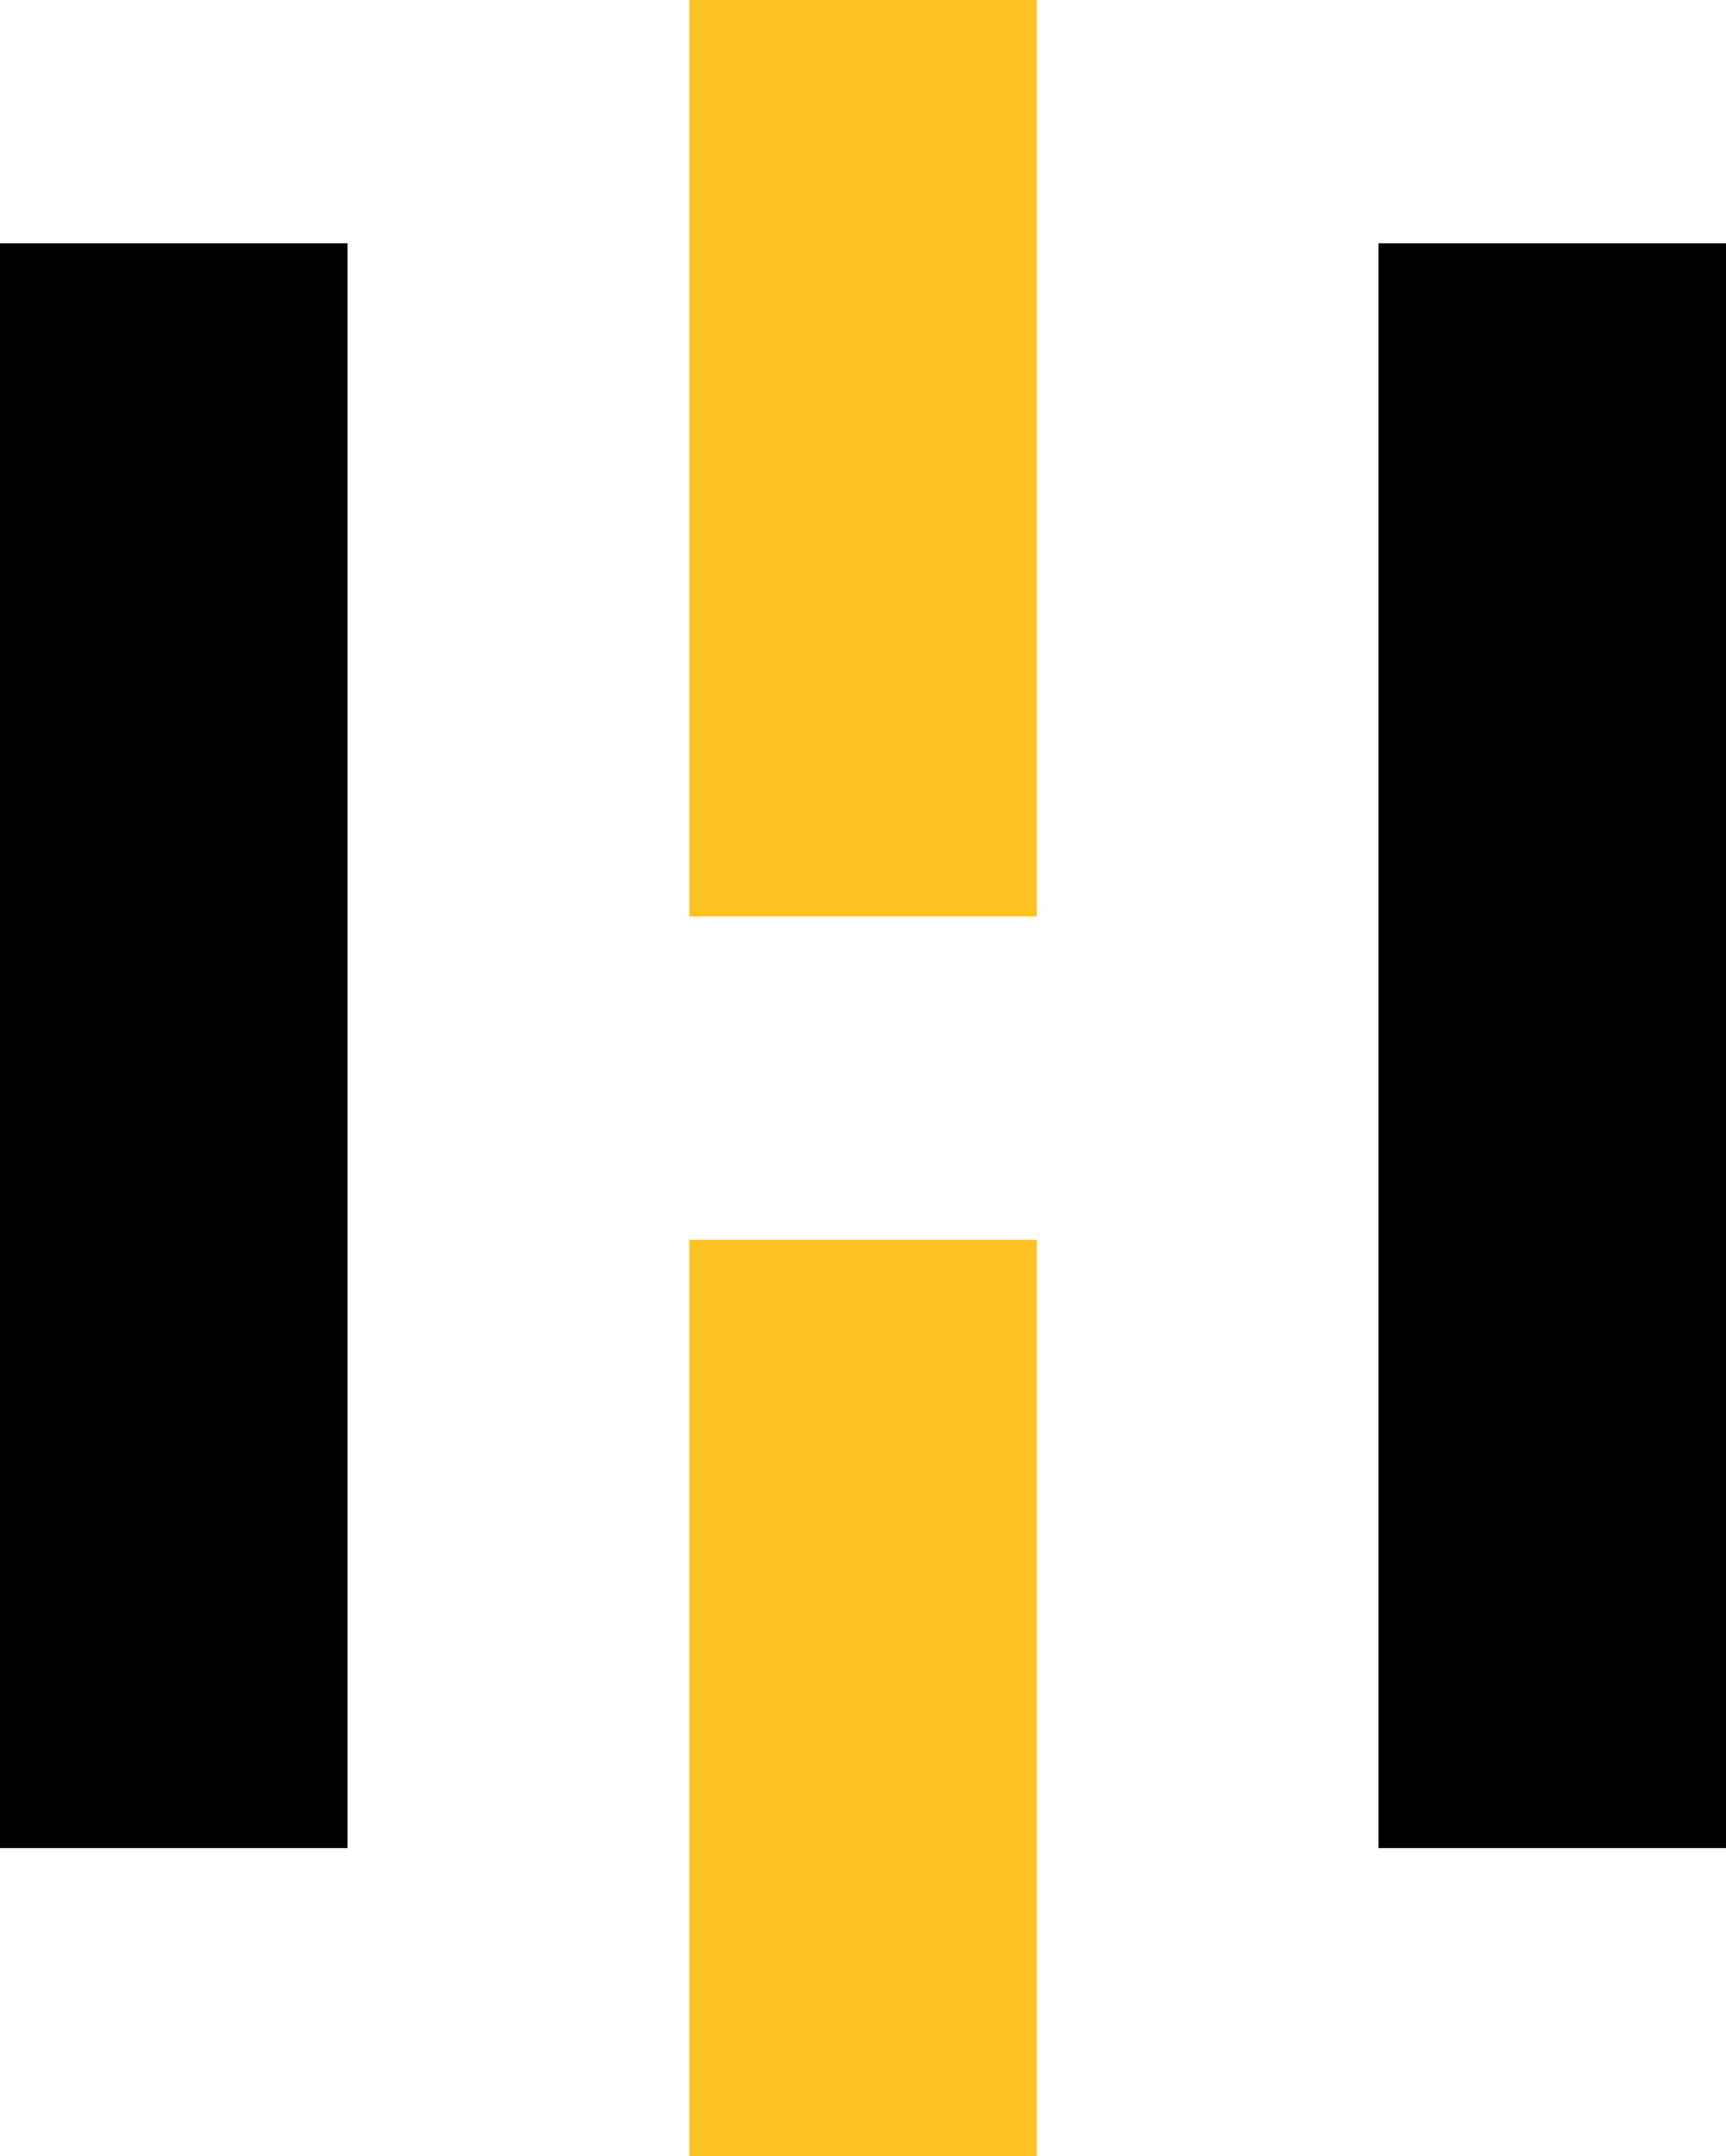
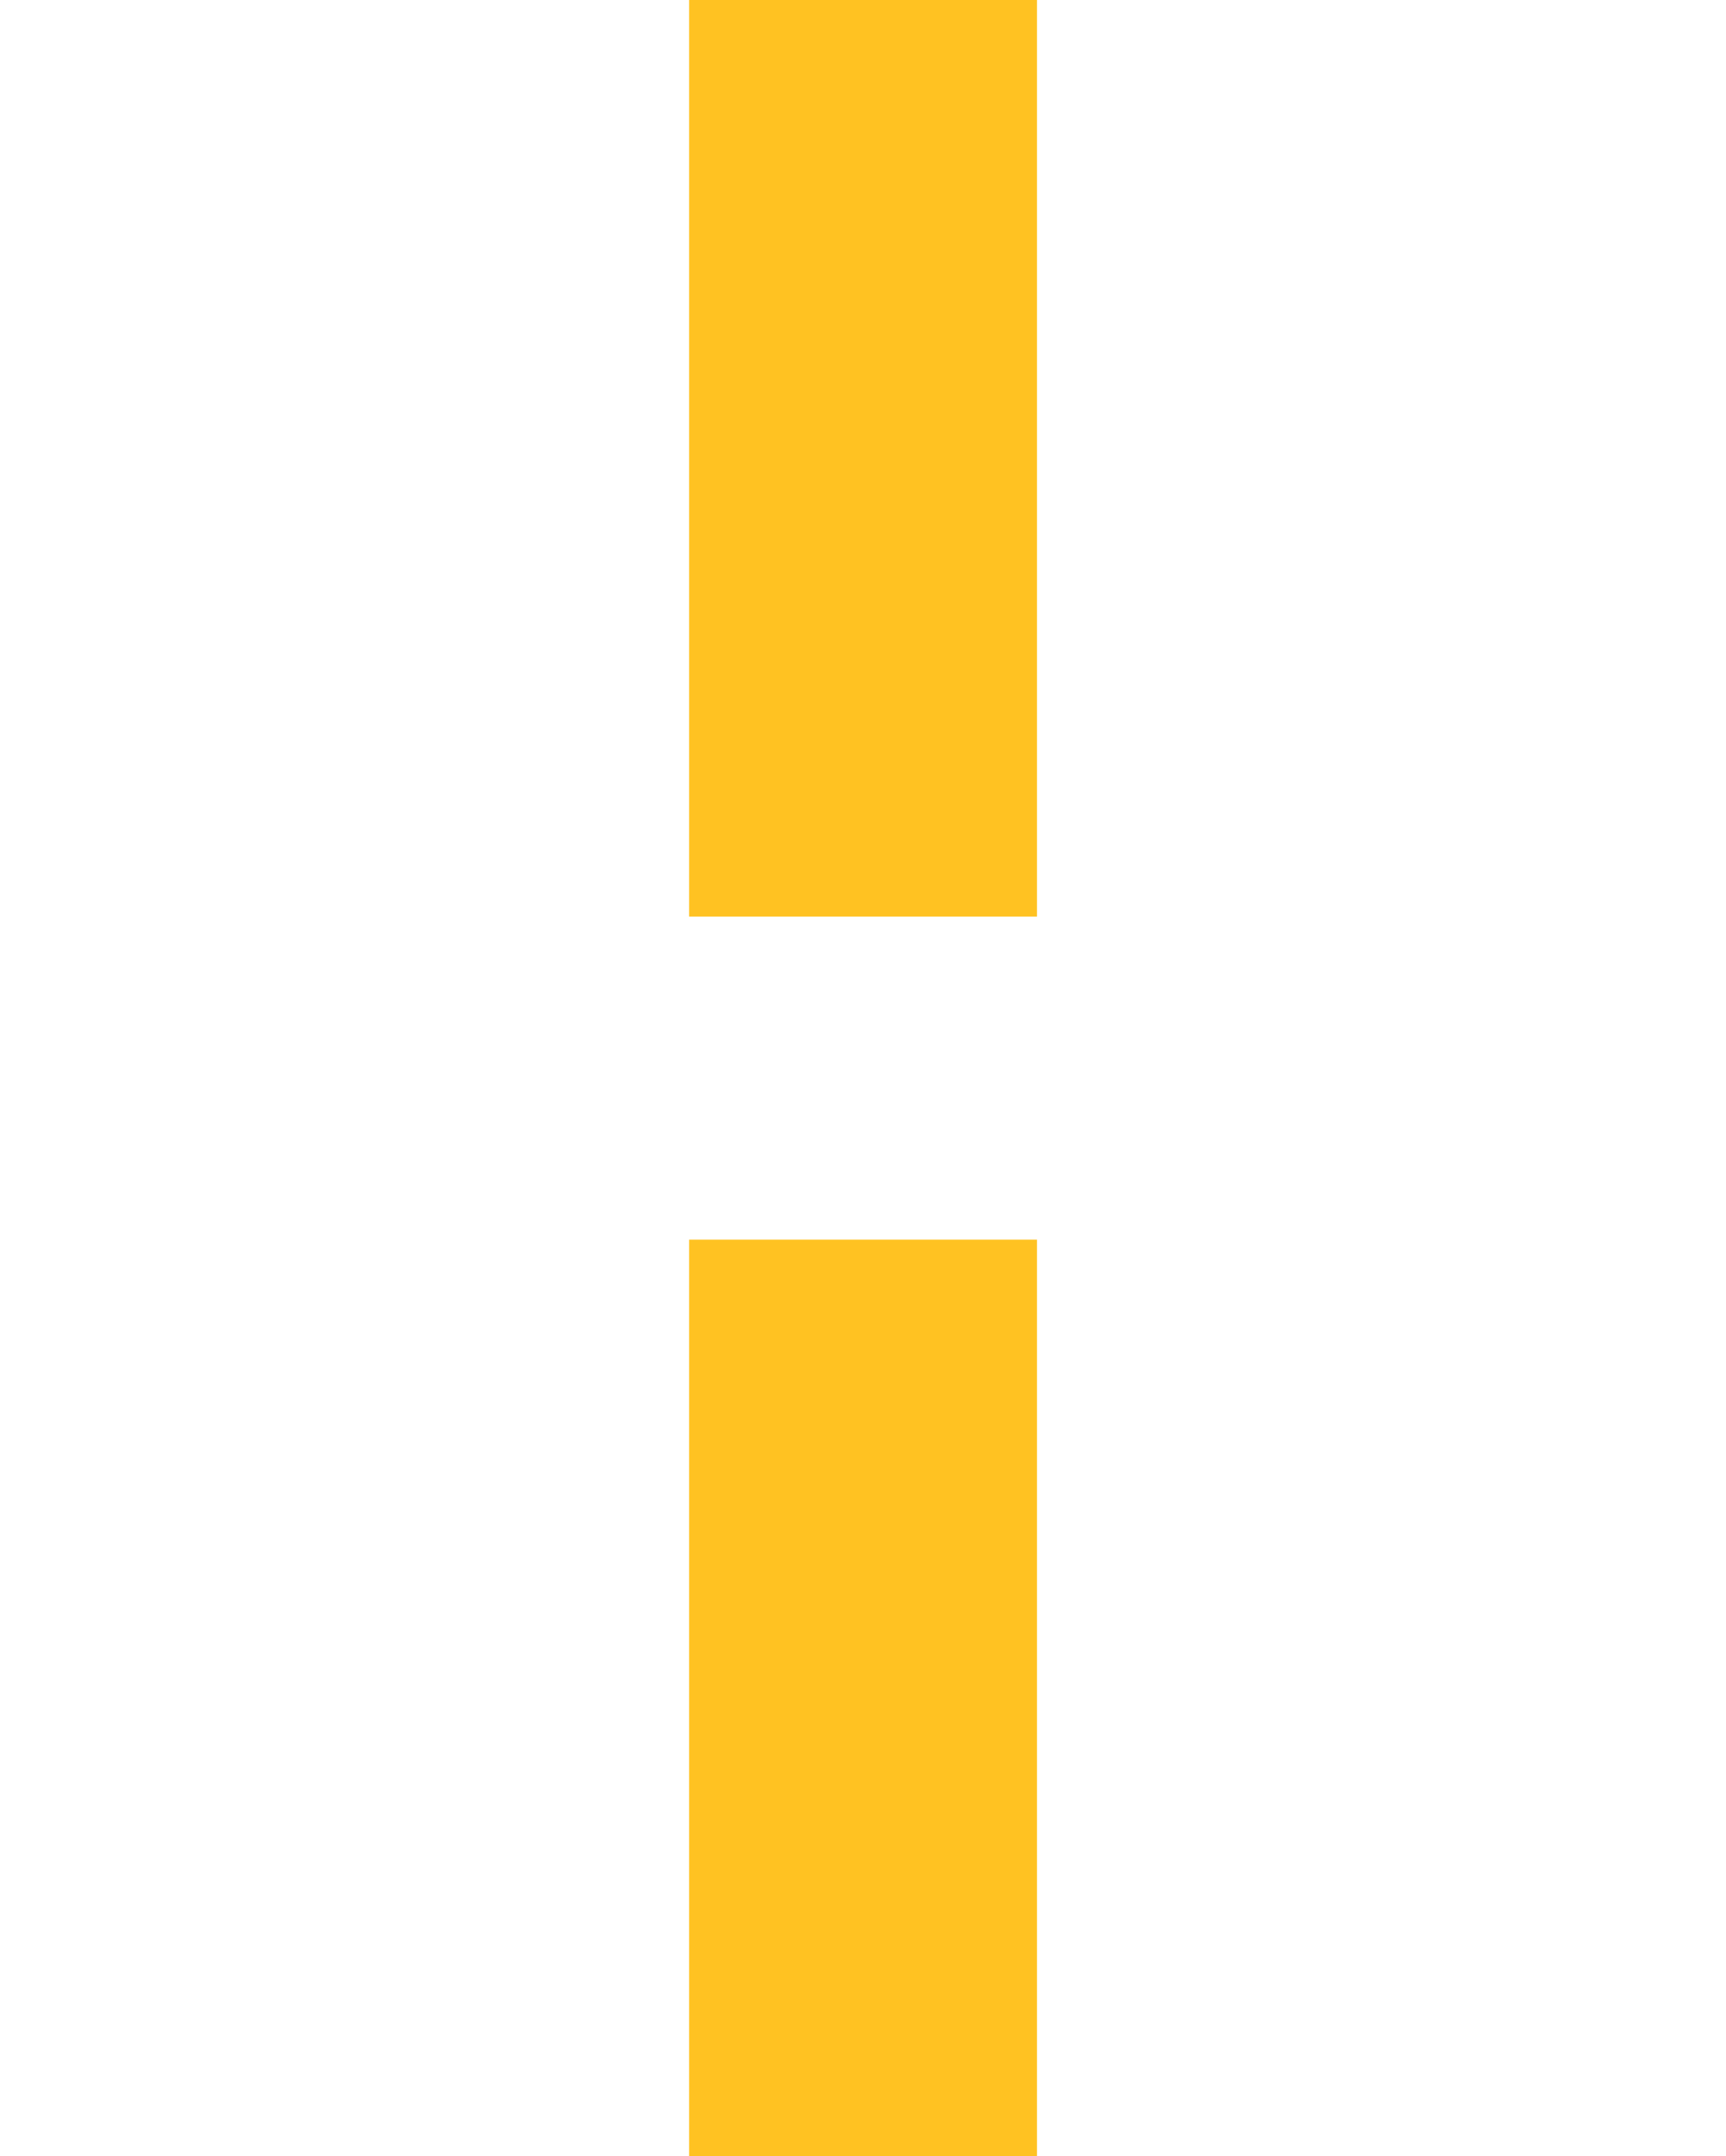
<svg xmlns="http://www.w3.org/2000/svg" width="22.181" height="27.702" viewBox="0 0 22.181 27.702">
-   <rect width="4.466" height="20.618" transform="translate(0 3.126)" />
  <rect width="4.466" height="11.773" transform="translate(8.858)" fill="#ffc222" />
  <rect width="4.466" height="11.773" transform="translate(8.858 15.929)" fill="#ffc222" />
-   <rect width="4.466" height="20.618" transform="translate(17.715 3.126)" />
</svg>